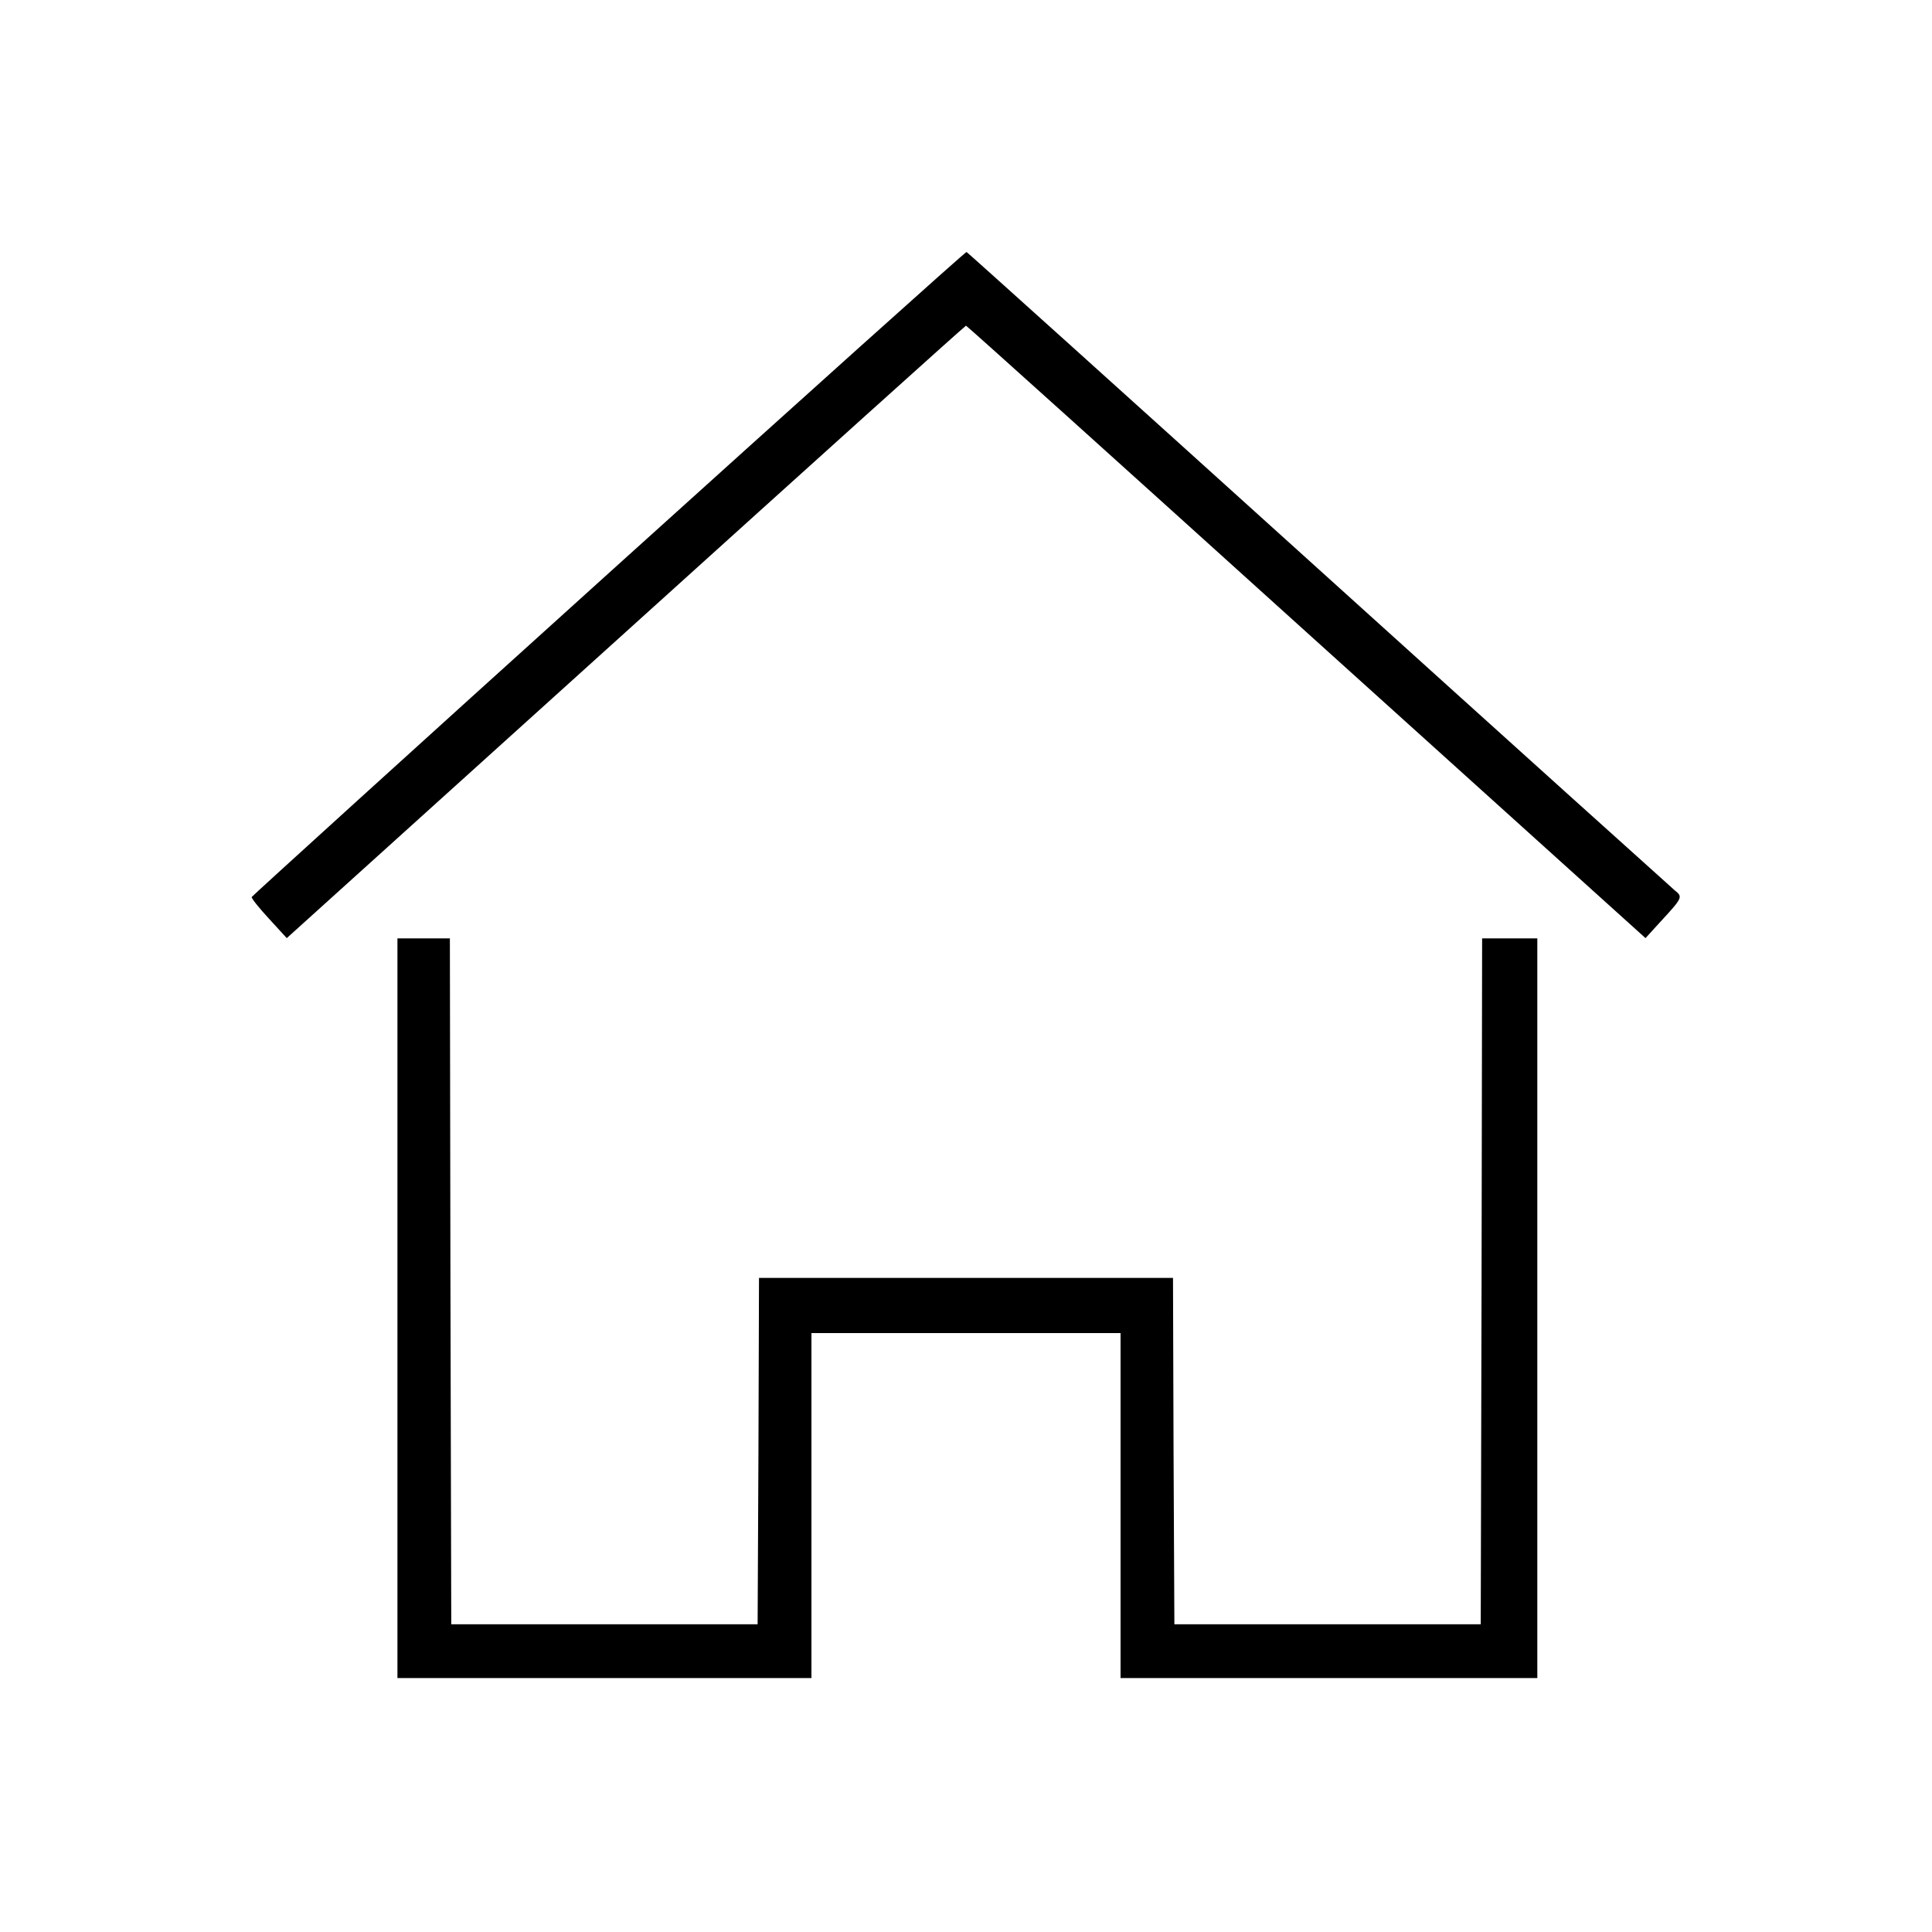
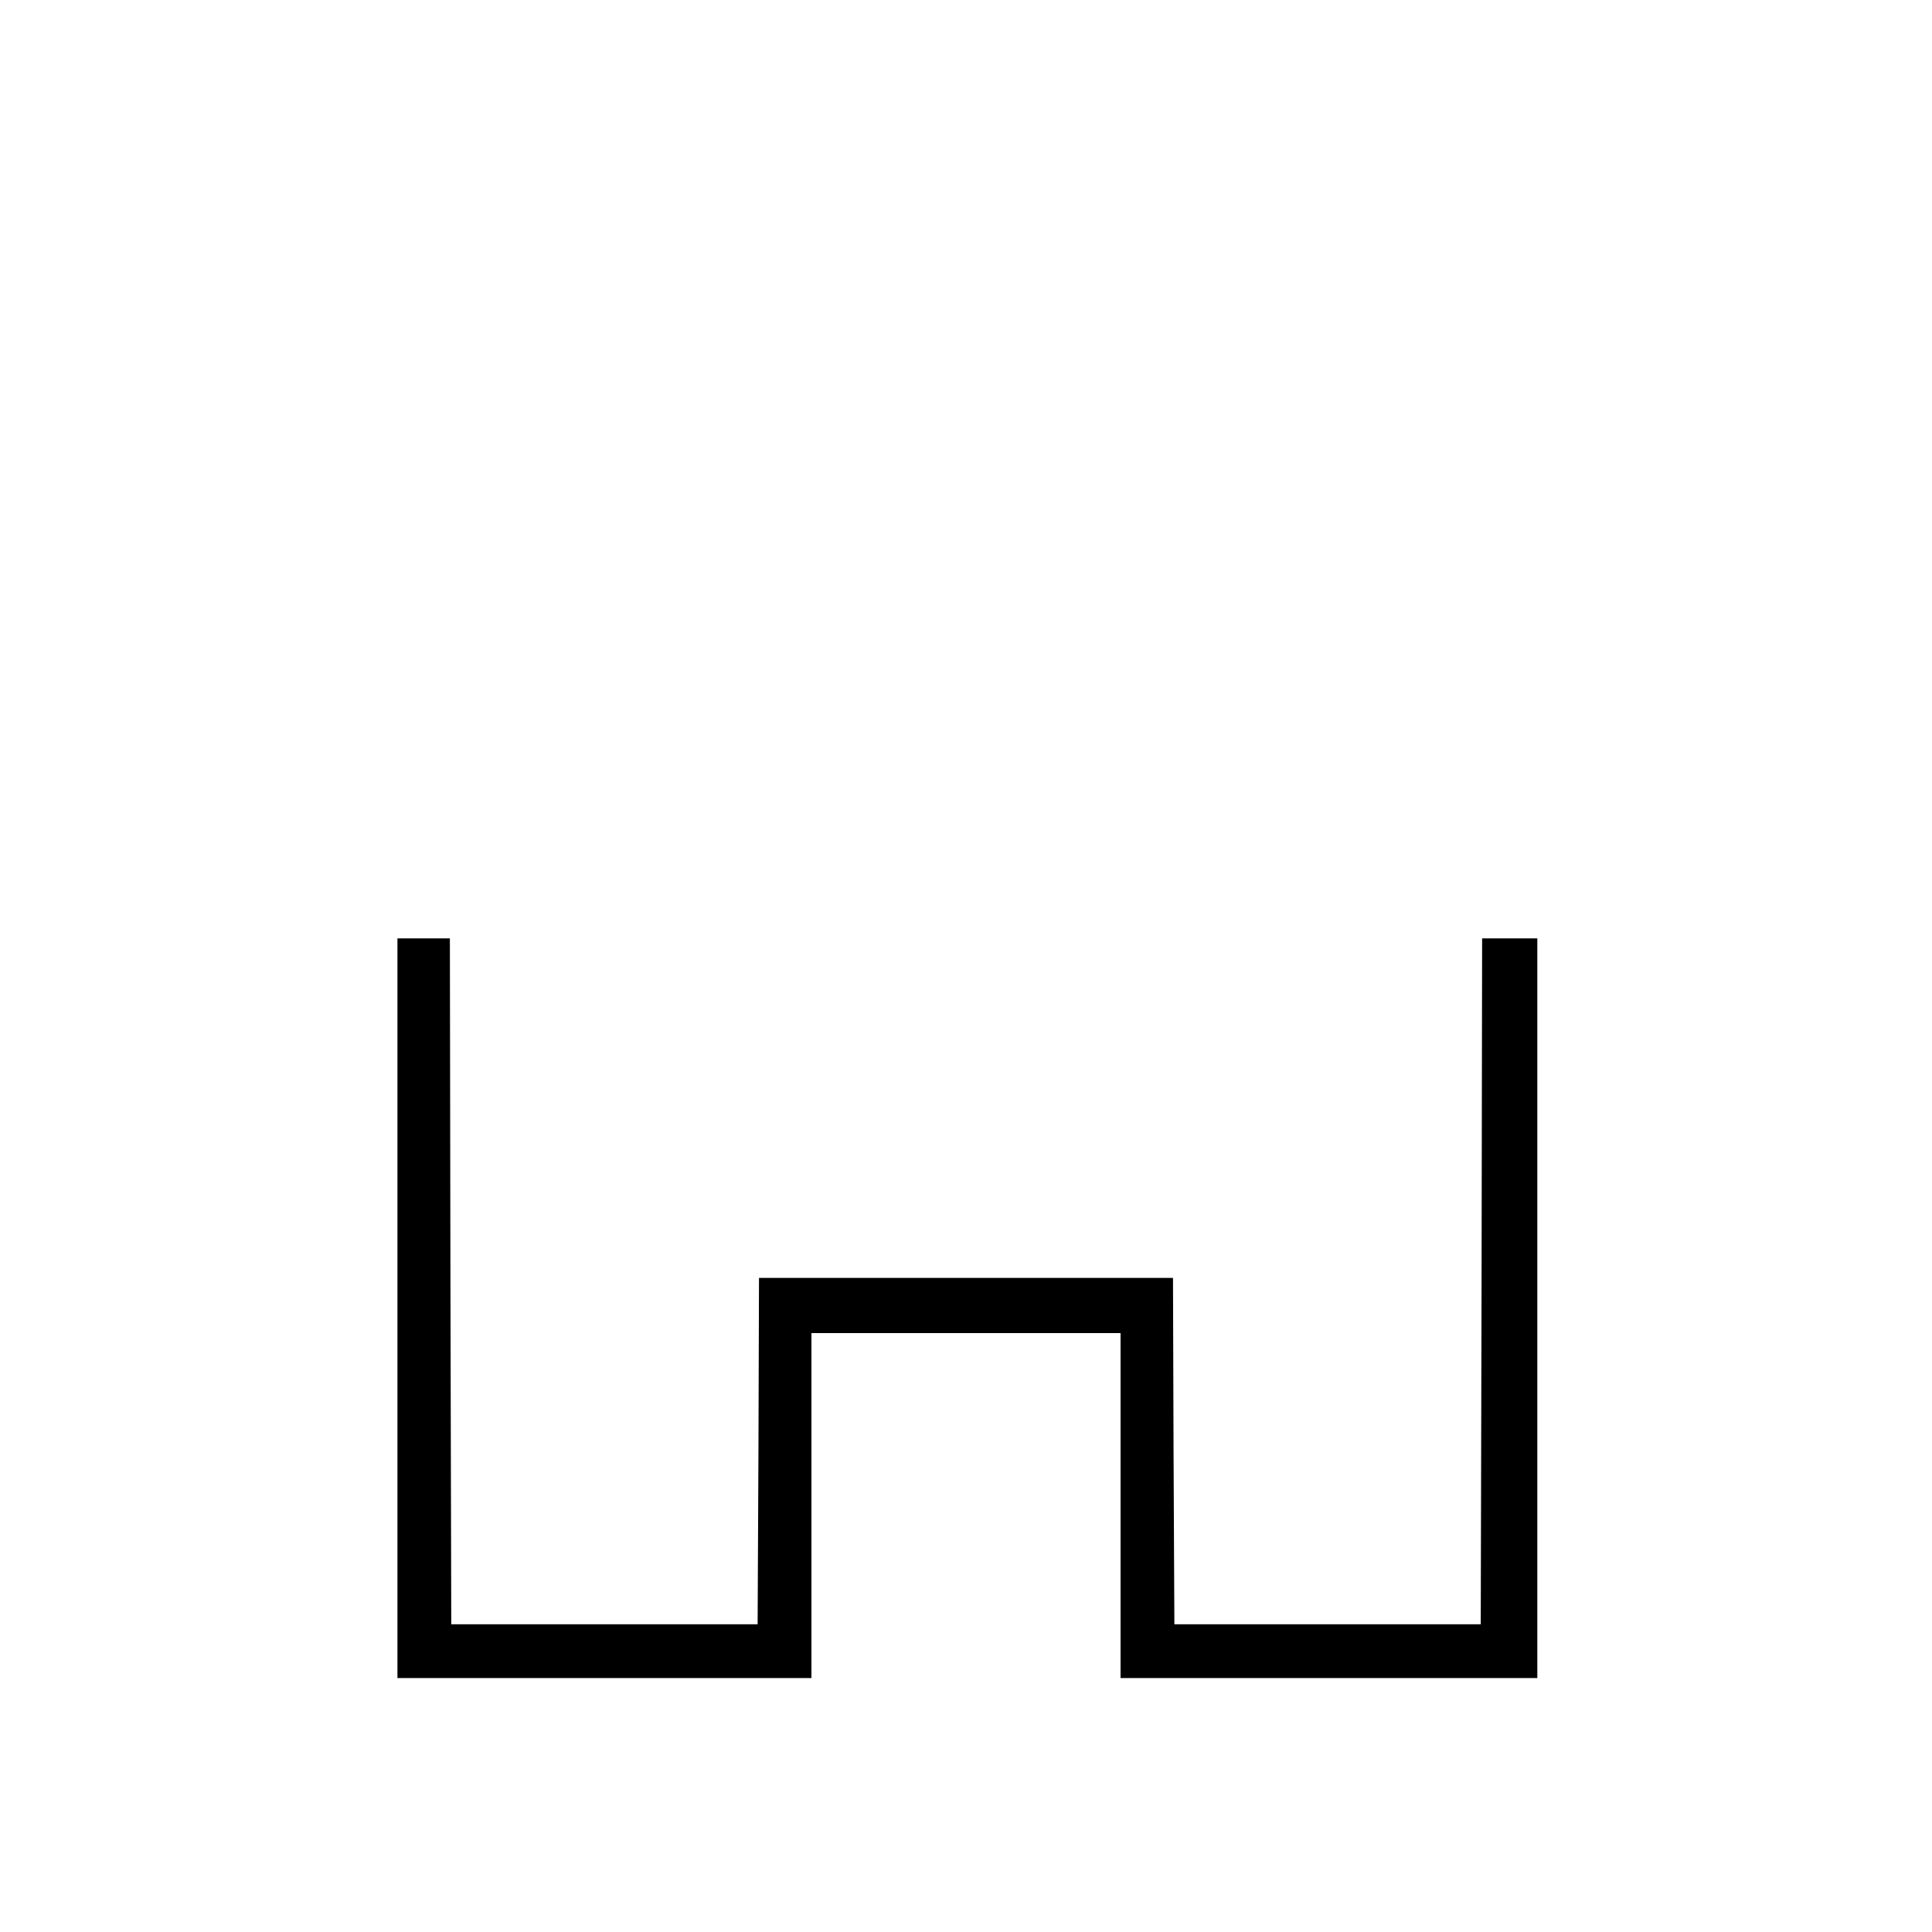
<svg xmlns="http://www.w3.org/2000/svg" width="700pt" height="700pt" viewBox="0 0 700 700" preserveAspectRatio="xMidYMid meet">
  <g transform="translate(0,700) scale(0.1,-0.1)" fill="#000000" stroke="none">
-     <path d="M2205 4923 c-710 -641 -1291 -1169 -1293 -1173 -2 -4 26 -39 62 -78 l65 -71 1228 1109 c675 610 1230 1110 1233 1110 3 0 558 -500 1233 -1110 l1229 -1109 51 56 c84 91 85 93 55 117 -14 12 -596 536 -1293 1166 -697 630 -1270 1146 -1273 1147 -4 1 -587 -523 -1297 -1164z" />
    <path d="M1440 2260 l0 -1340 750 0 750 0 0 625 0 625 560 0 560 0 0 -625 0 -625 755 0 755 0 0 1340 0 1340 -100 0 -100 0 -2 -1242 -3 -1243 -555 0 -555 0 -3 628 -2 627 -750 0 -750 0 -2 -627 -3 -628 -555 0 -555 0 -3 1243 -2 1242 -95 0 -95 0 0 -1340z" />
  </g>
</svg>